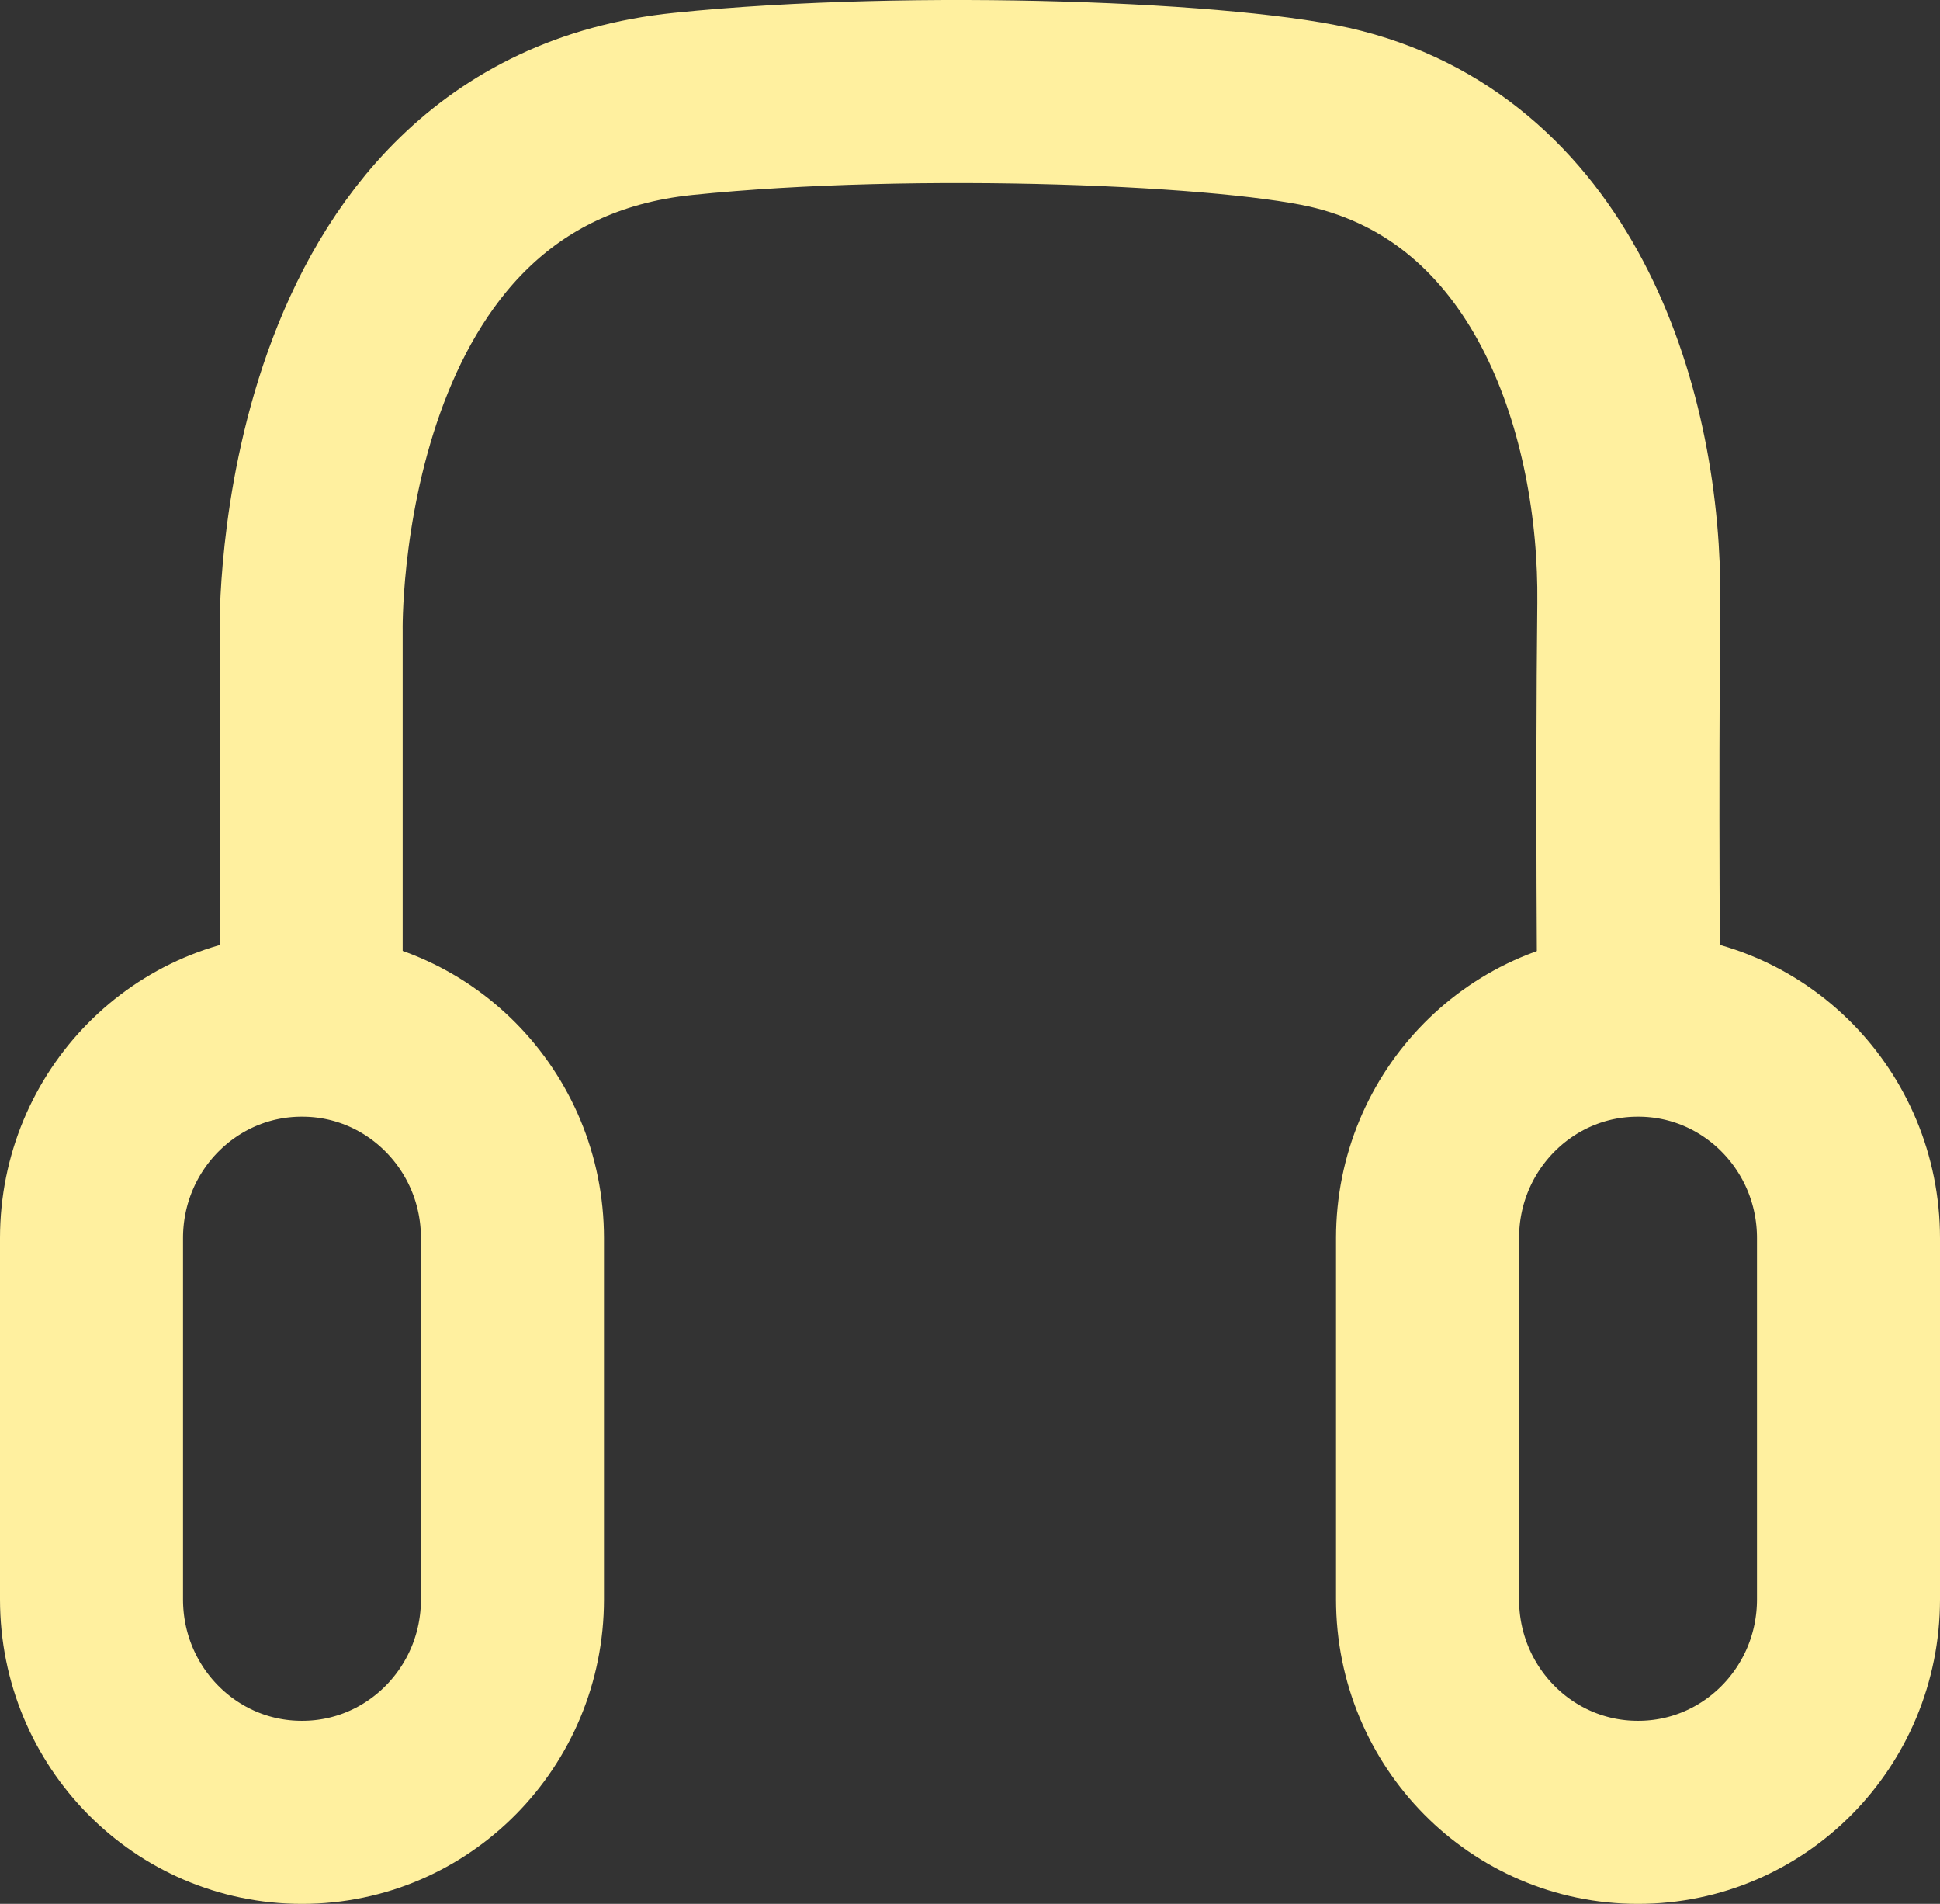
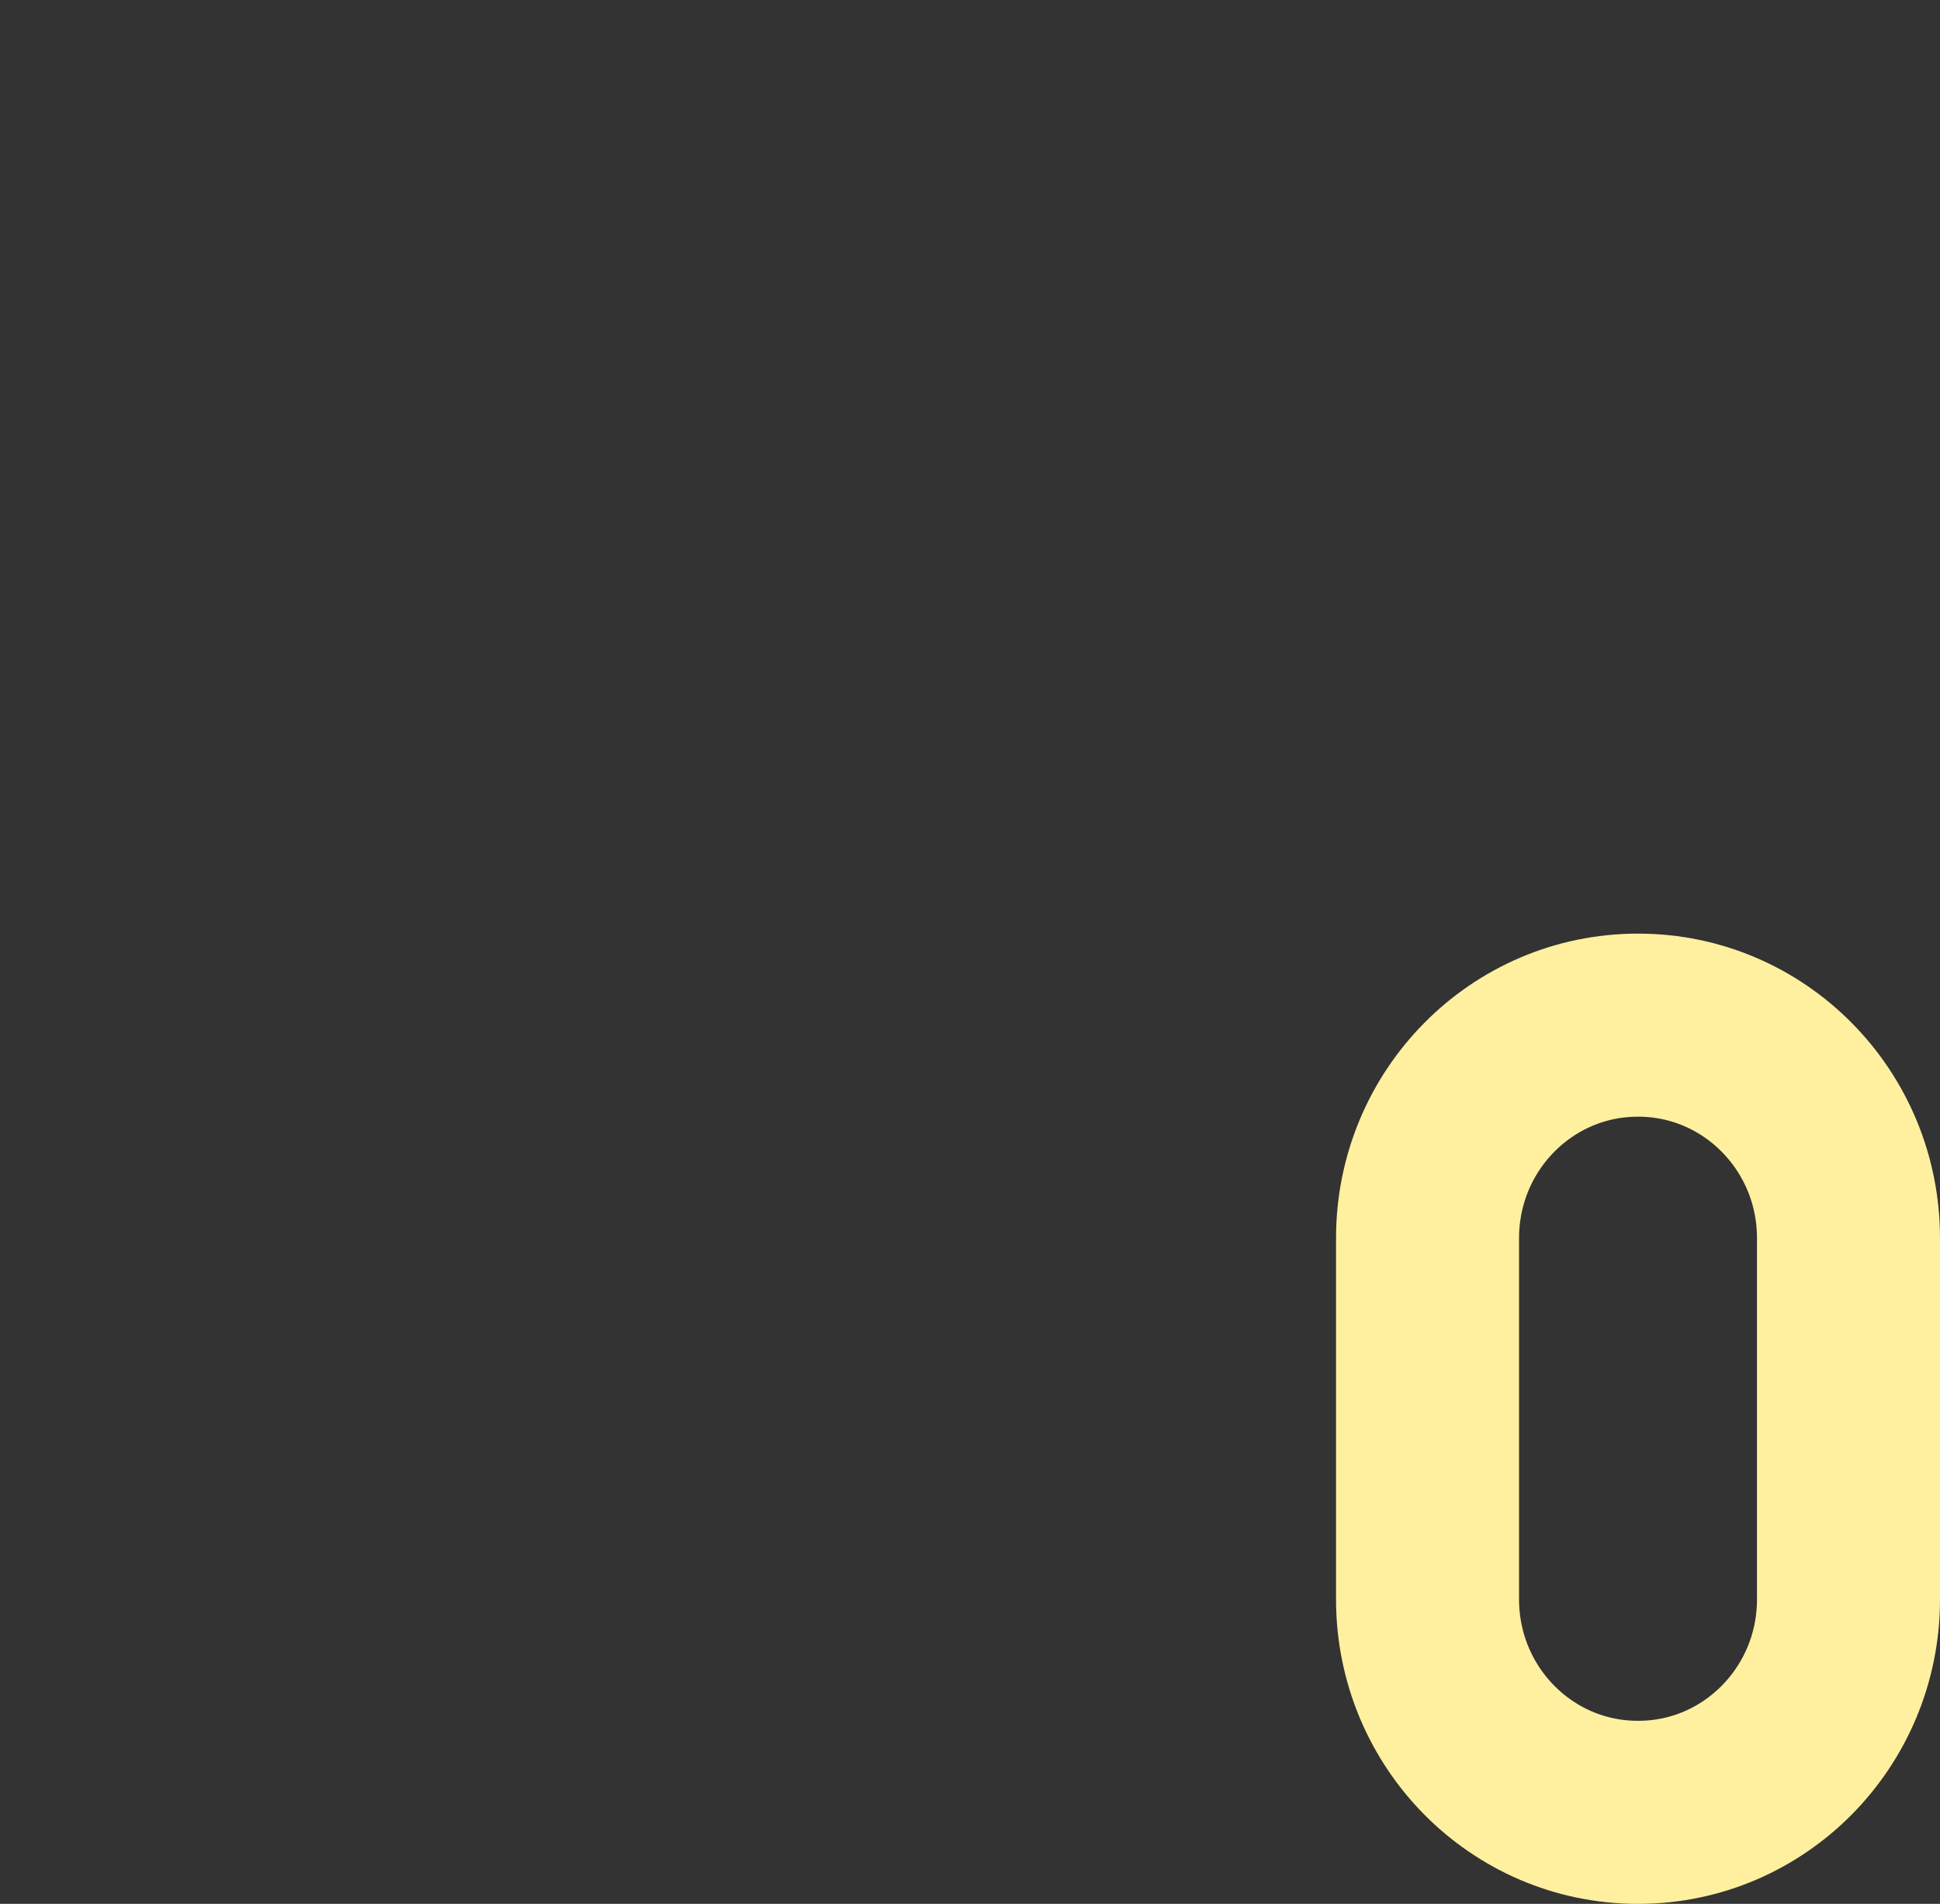
<svg xmlns="http://www.w3.org/2000/svg" width="106" height="104" viewBox="0 0 106 104" fill="none">
  <rect x="0" y="0" width="106" height="104" fill="#333333" stroke="none" />
-   <path d="M16.514 56H16.486C10.142 56 5 61.208 5 67.633V87.367C5 93.792 10.142 99 16.486 99H16.514C22.858 99 28 93.792 28 87.367V67.633C28 61.208 22.858 56 16.514 56Z" stroke="#FFF09F" stroke-width="10" stroke-miterlimit="10" />
  <path d="M89.514 56H89.486C83.142 56 78 61.208 78 67.633V87.367C78 93.792 83.142 99 89.486 99H89.514C95.858 99 101 93.792 101 87.367V67.633C101 61.208 95.858 56 89.514 56Z" stroke="#FFF09F" stroke-width="10" stroke-miterlimit="10" />
-   <path d="M17.001 56V34.497C17.001 34.497 16.464 7.799 37.346 5.674C49.976 4.382 67.693 5.1 73.174 6.535C85.098 9.607 89.111 22.727 88.998 32.976C88.885 43.225 88.998 56 88.998 56" stroke="#FFF09F" stroke-width="10" stroke-miterlimit="10" />
</svg>